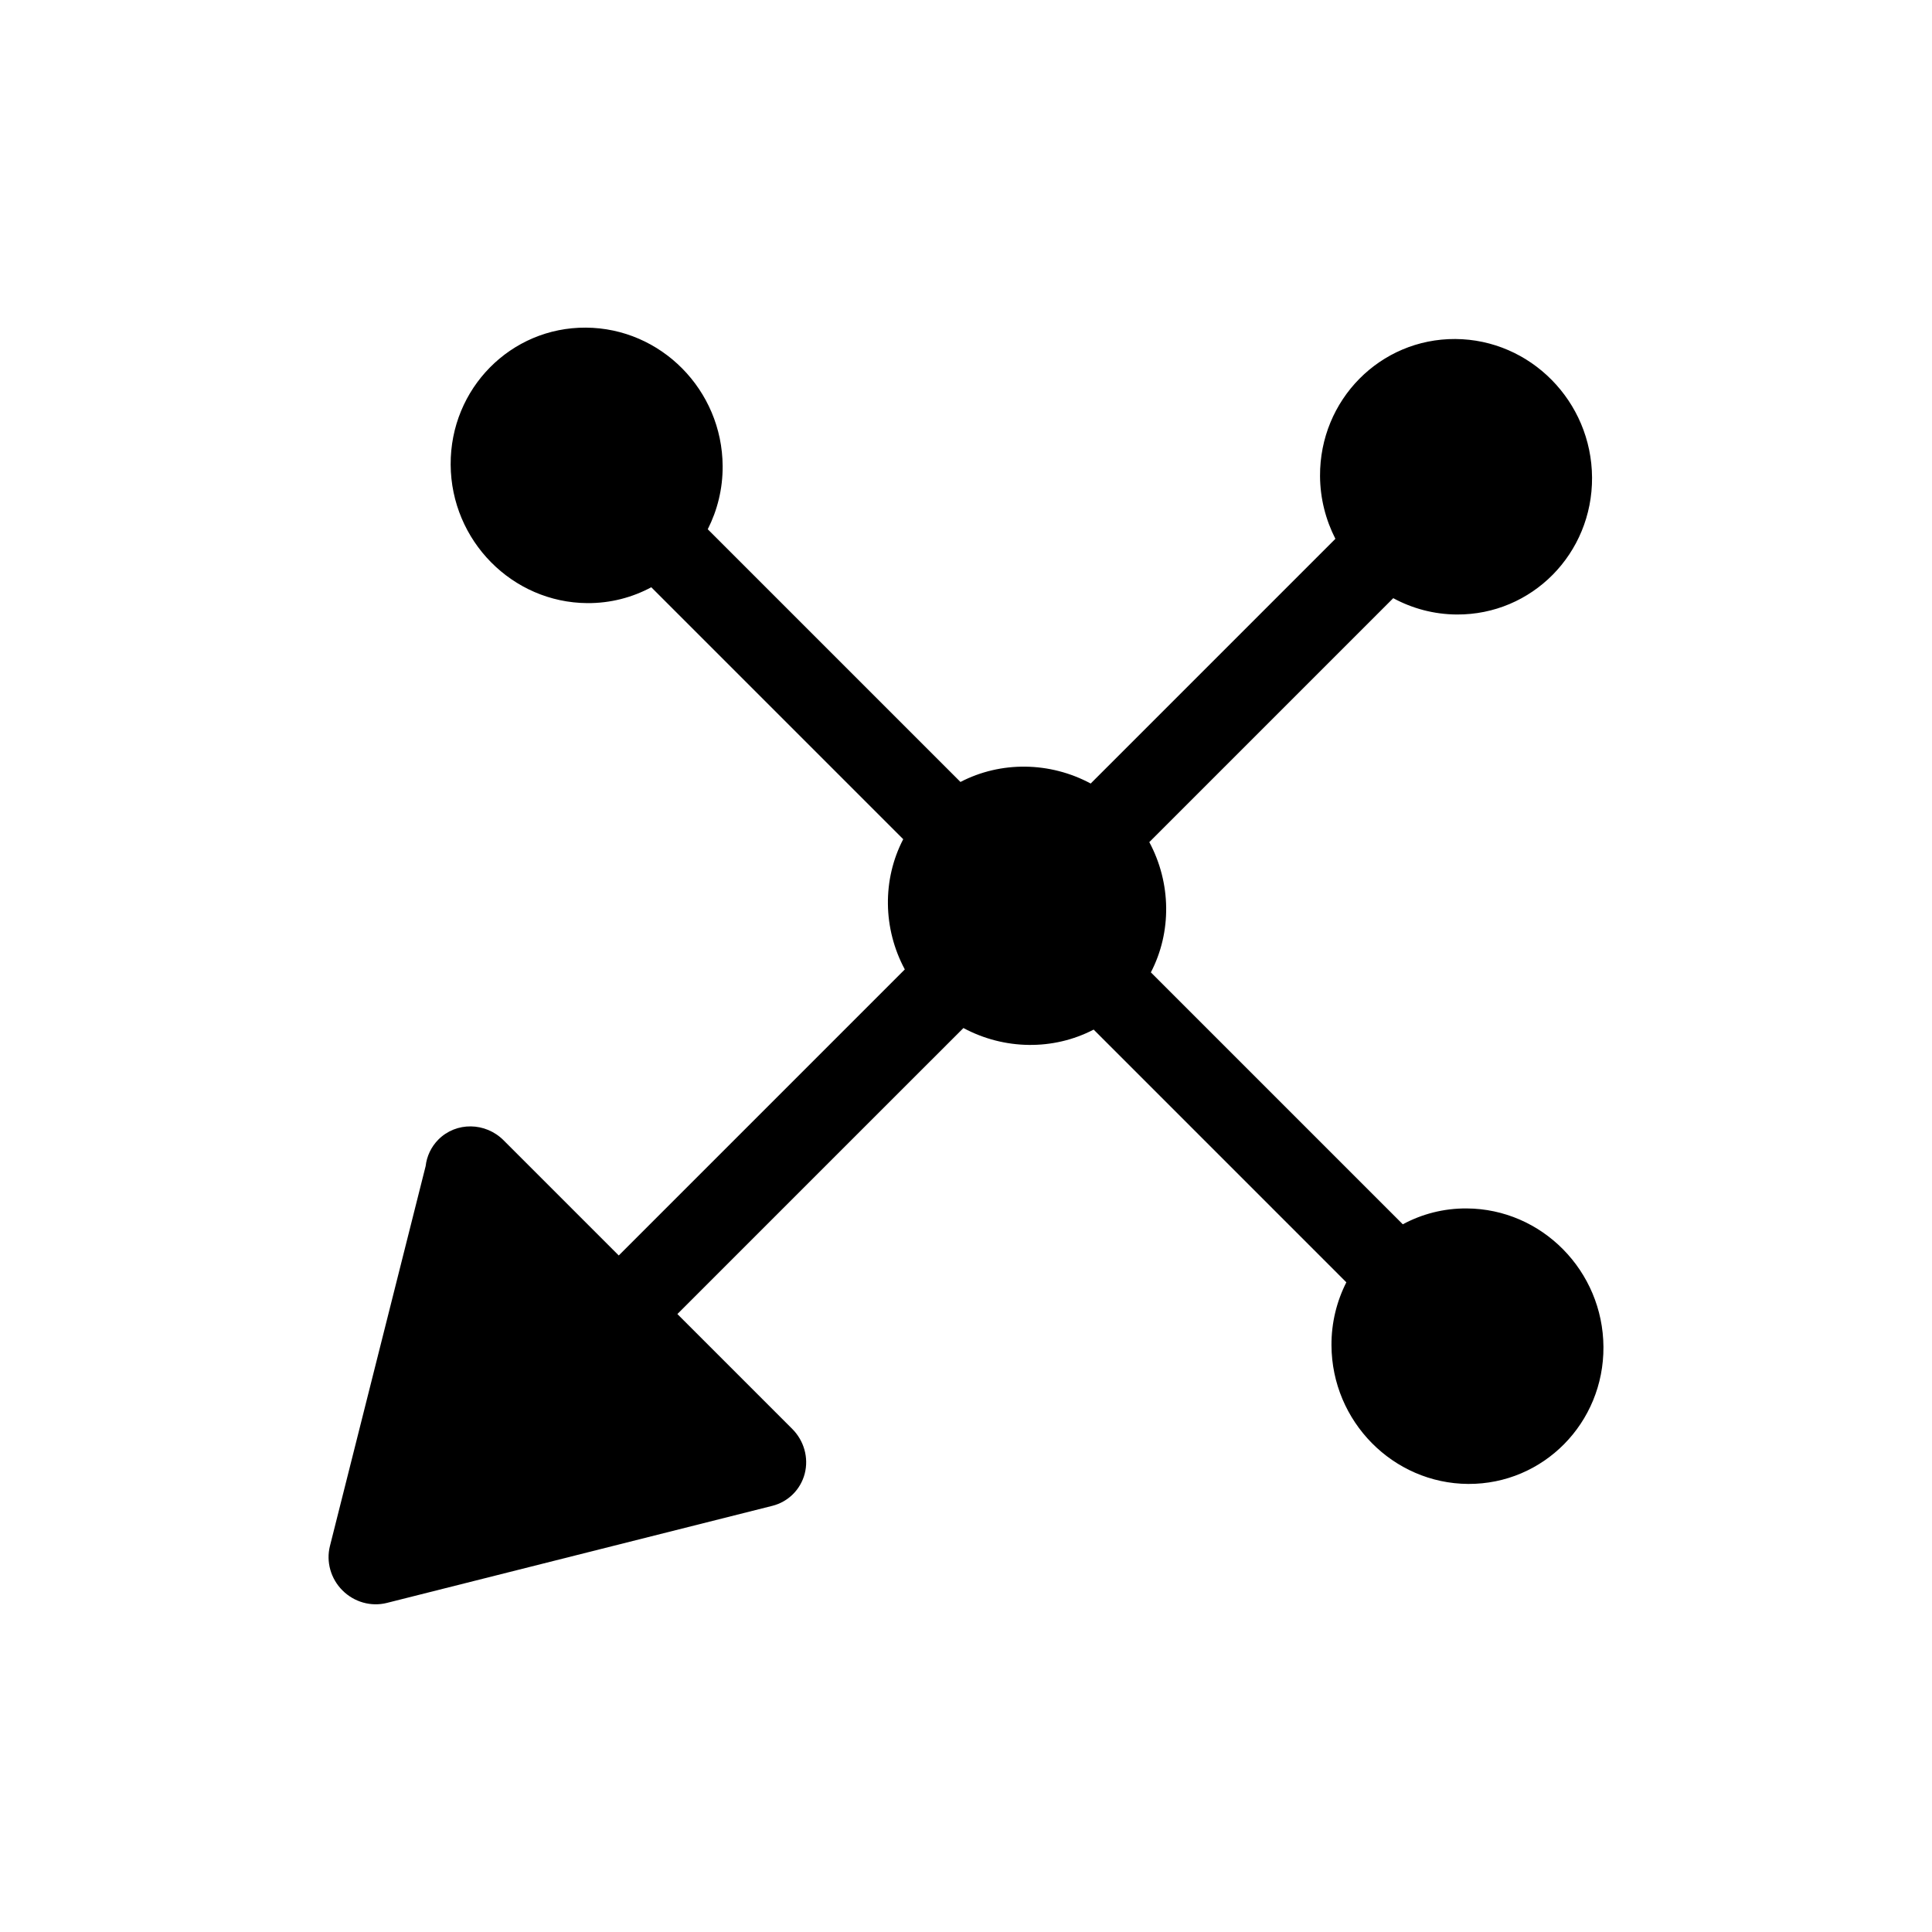
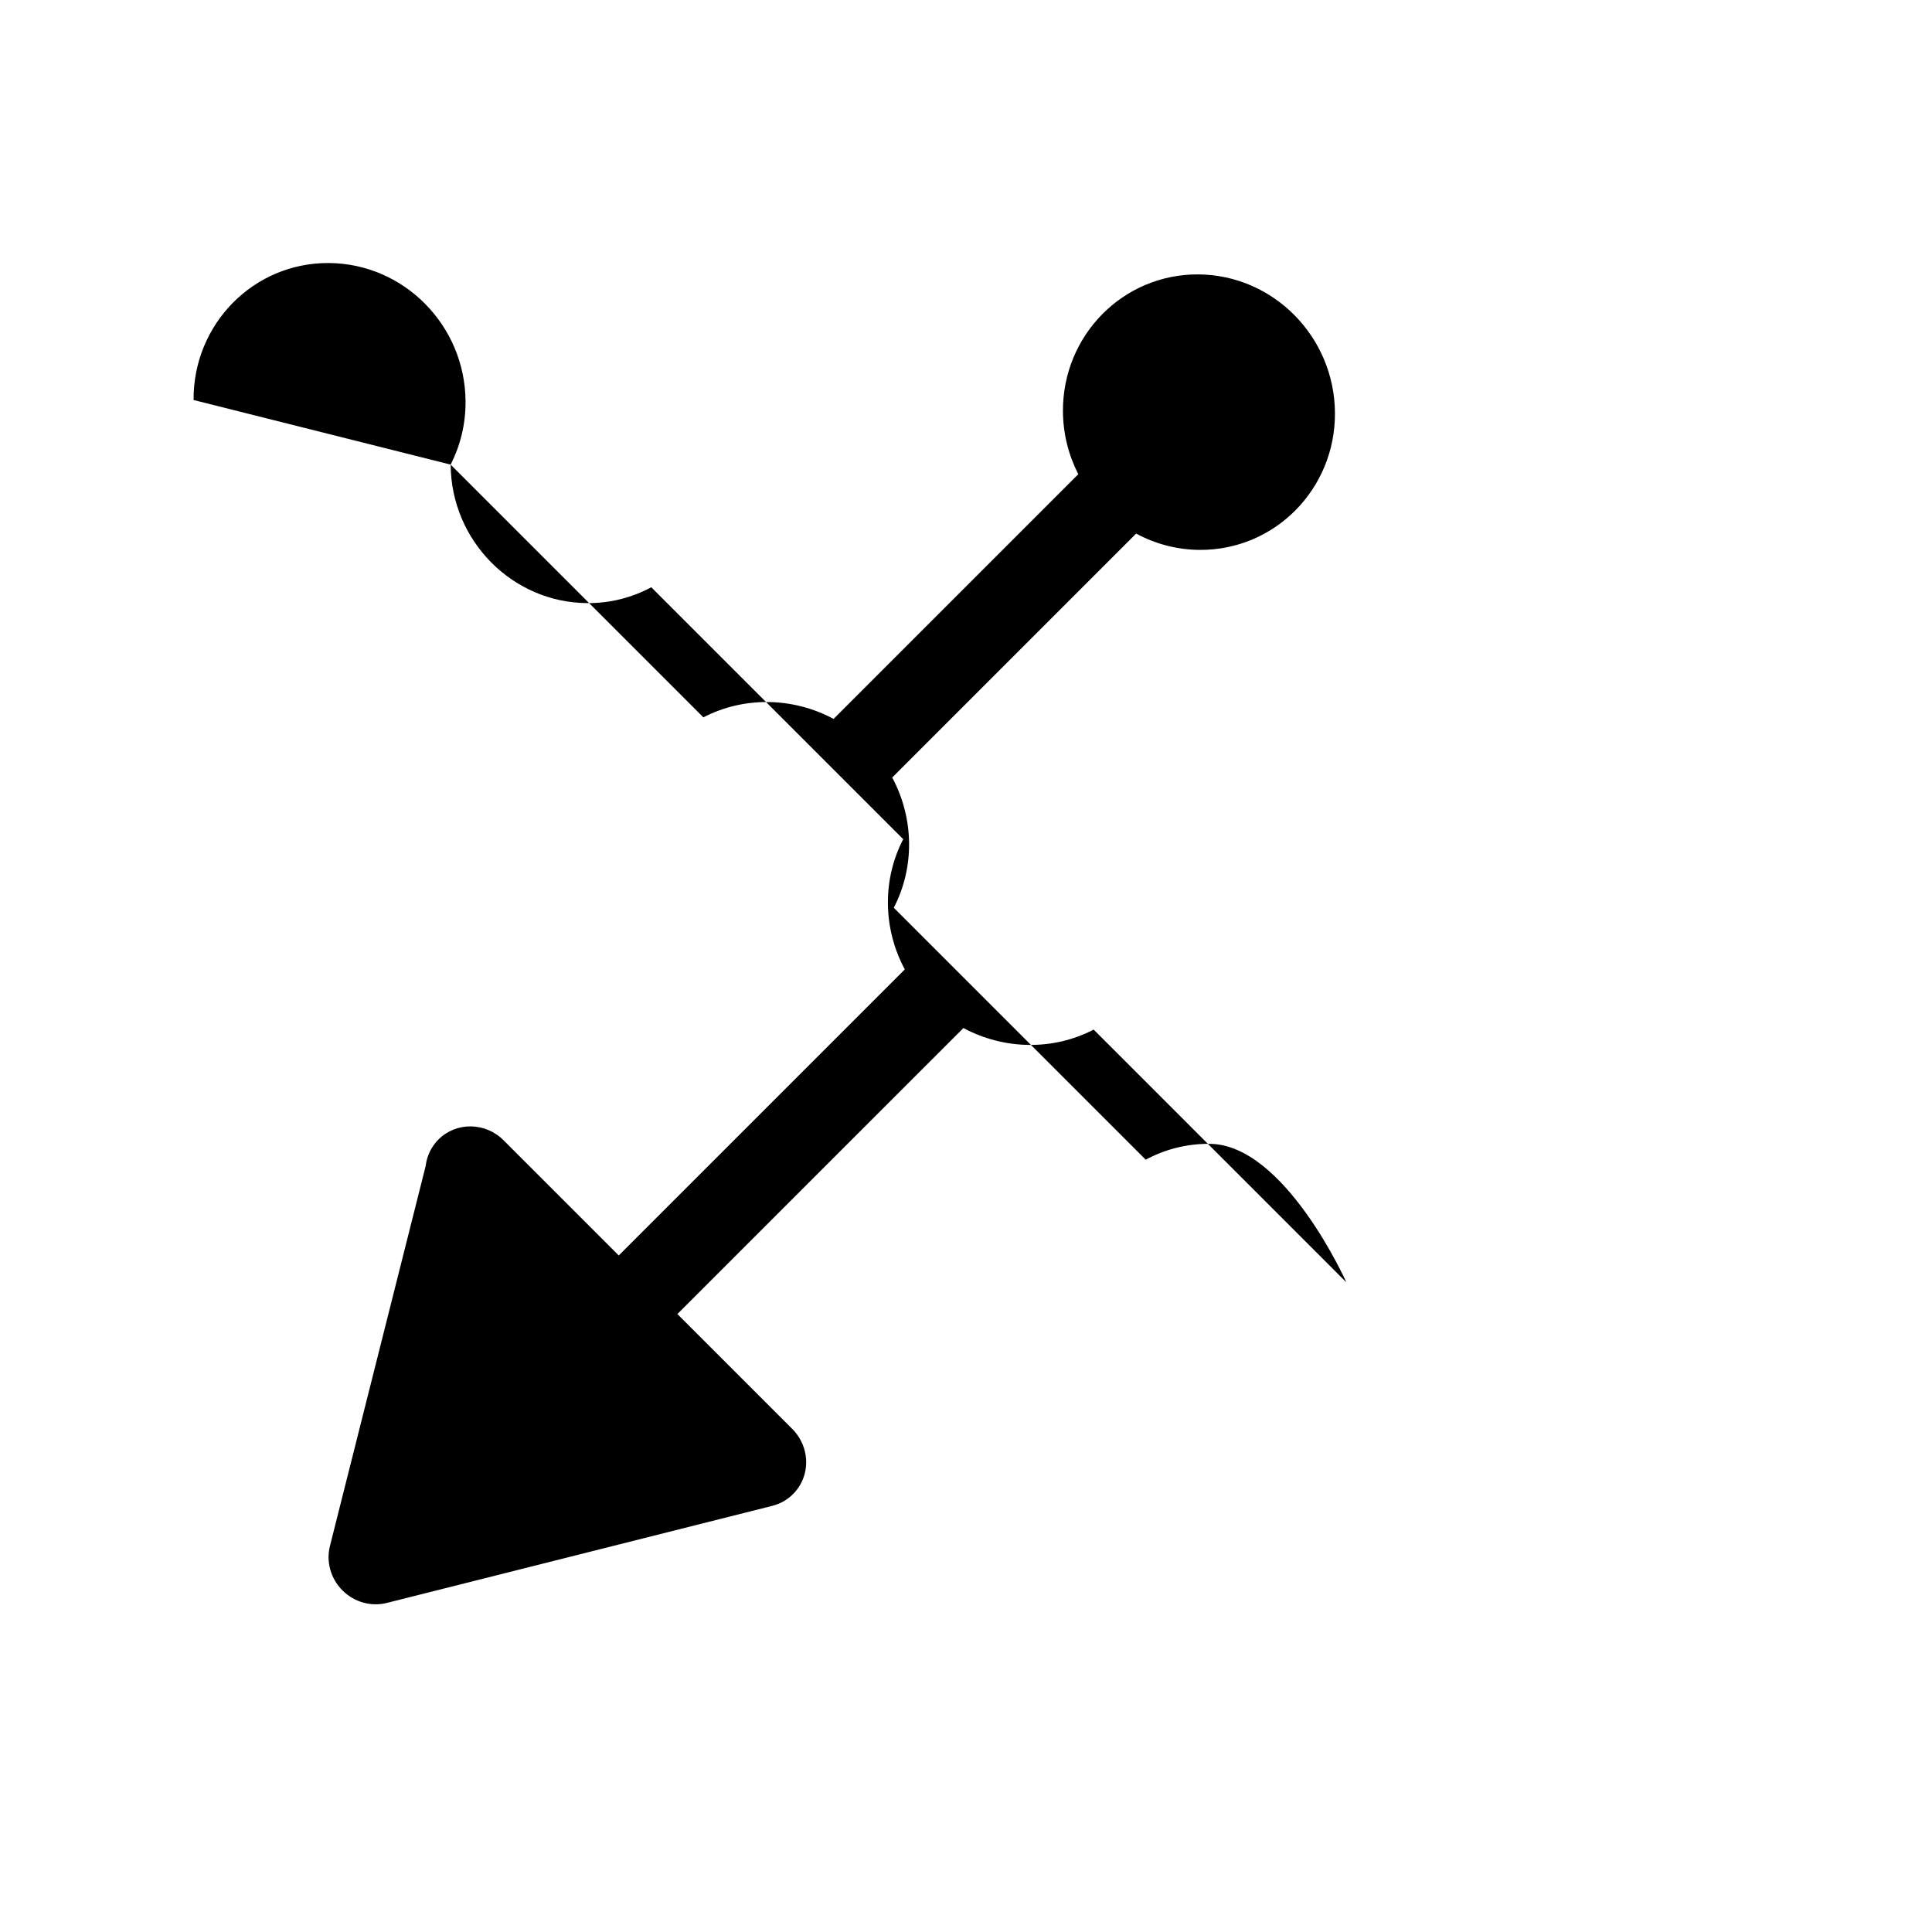
<svg xmlns="http://www.w3.org/2000/svg" fill="#000000" width="800px" height="800px" version="1.1" viewBox="144 144 512 512">
-   <path d="m263.43 267.13c0.109 20.156 16.344 36.586 36.234 36.703 6.133 0.035 11.891-1.496 16.934-4.203l66.766 66.766c-5.562 10.691-5.402 23.68 0.418 34.508l-33.52 33.523-42.285 42.285-30.434-30.434c-0.035-0.031-0.059-0.055-0.086-0.09-4.828-4.828-12.555-4.922-17.266-0.211-1.969 1.977-3.094 4.473-3.391 7.047l-25.363 100.68c-1.055 4.18 0.211 8.672 3.316 11.77 3.102 3.102 7.586 4.375 11.77 3.316l102.16-25.73c4.207-1.062 7.477-4.312 8.574-8.516 1.09-4.207-0.168-8.723-3.293-11.855l-29.477-29.477-0.973-0.977 42.281-42.285 33.523-33.512c10.828 5.812 23.816 5.981 34.512 0.414l66.965 66.973c-2.539 5.004-3.981 10.68-3.941 16.723 0.105 20.164 16.34 36.59 36.234 36.707 19.902 0.105 35.957-16.152 35.84-36.309s-16.348-36.598-36.25-36.699c-6.137-0.039-11.887 1.492-16.922 4.203l-66.766-66.766c5.559-10.688 5.394-23.684-0.414-34.516l64.648-64.648c5.039 2.727 10.766 4.293 16.848 4.328 19.906 0.109 35.953-16.141 35.836-36.305-0.117-20.164-16.344-36.59-36.238-36.703-19.914-0.105-35.957 16.152-35.848 36.312 0.035 5.984 1.516 11.637 4.07 16.637l-64.852 64.852c-10.816-5.812-23.824-5.969-34.508-0.414l-66.973-66.973c2.539-5.008 3.984-10.688 3.949-16.73-0.109-20.164-16.348-36.59-36.254-36.699-19.891-0.113-35.941 16.141-35.824 36.301z" />
+   <path d="m263.43 267.13c0.109 20.156 16.344 36.586 36.234 36.703 6.133 0.035 11.891-1.496 16.934-4.203l66.766 66.766c-5.562 10.691-5.402 23.68 0.418 34.508l-33.52 33.523-42.285 42.285-30.434-30.434c-0.035-0.031-0.059-0.055-0.086-0.09-4.828-4.828-12.555-4.922-17.266-0.211-1.969 1.977-3.094 4.473-3.391 7.047l-25.363 100.68c-1.055 4.18 0.211 8.672 3.316 11.77 3.102 3.102 7.586 4.375 11.77 3.316l102.16-25.73c4.207-1.062 7.477-4.312 8.574-8.516 1.09-4.207-0.168-8.723-3.293-11.855l-29.477-29.477-0.973-0.977 42.281-42.285 33.523-33.512c10.828 5.812 23.816 5.981 34.512 0.414l66.965 66.973s-16.348-36.598-36.25-36.699c-6.137-0.039-11.887 1.492-16.922 4.203l-66.766-66.766c5.559-10.688 5.394-23.684-0.414-34.516l64.648-64.648c5.039 2.727 10.766 4.293 16.848 4.328 19.906 0.109 35.953-16.141 35.836-36.305-0.117-20.164-16.344-36.59-36.238-36.703-19.914-0.105-35.957 16.152-35.848 36.312 0.035 5.984 1.516 11.637 4.07 16.637l-64.852 64.852c-10.816-5.812-23.824-5.969-34.508-0.414l-66.973-66.973c2.539-5.008 3.984-10.688 3.949-16.73-0.109-20.164-16.348-36.59-36.254-36.699-19.891-0.113-35.941 16.141-35.824 36.301z" />
</svg>